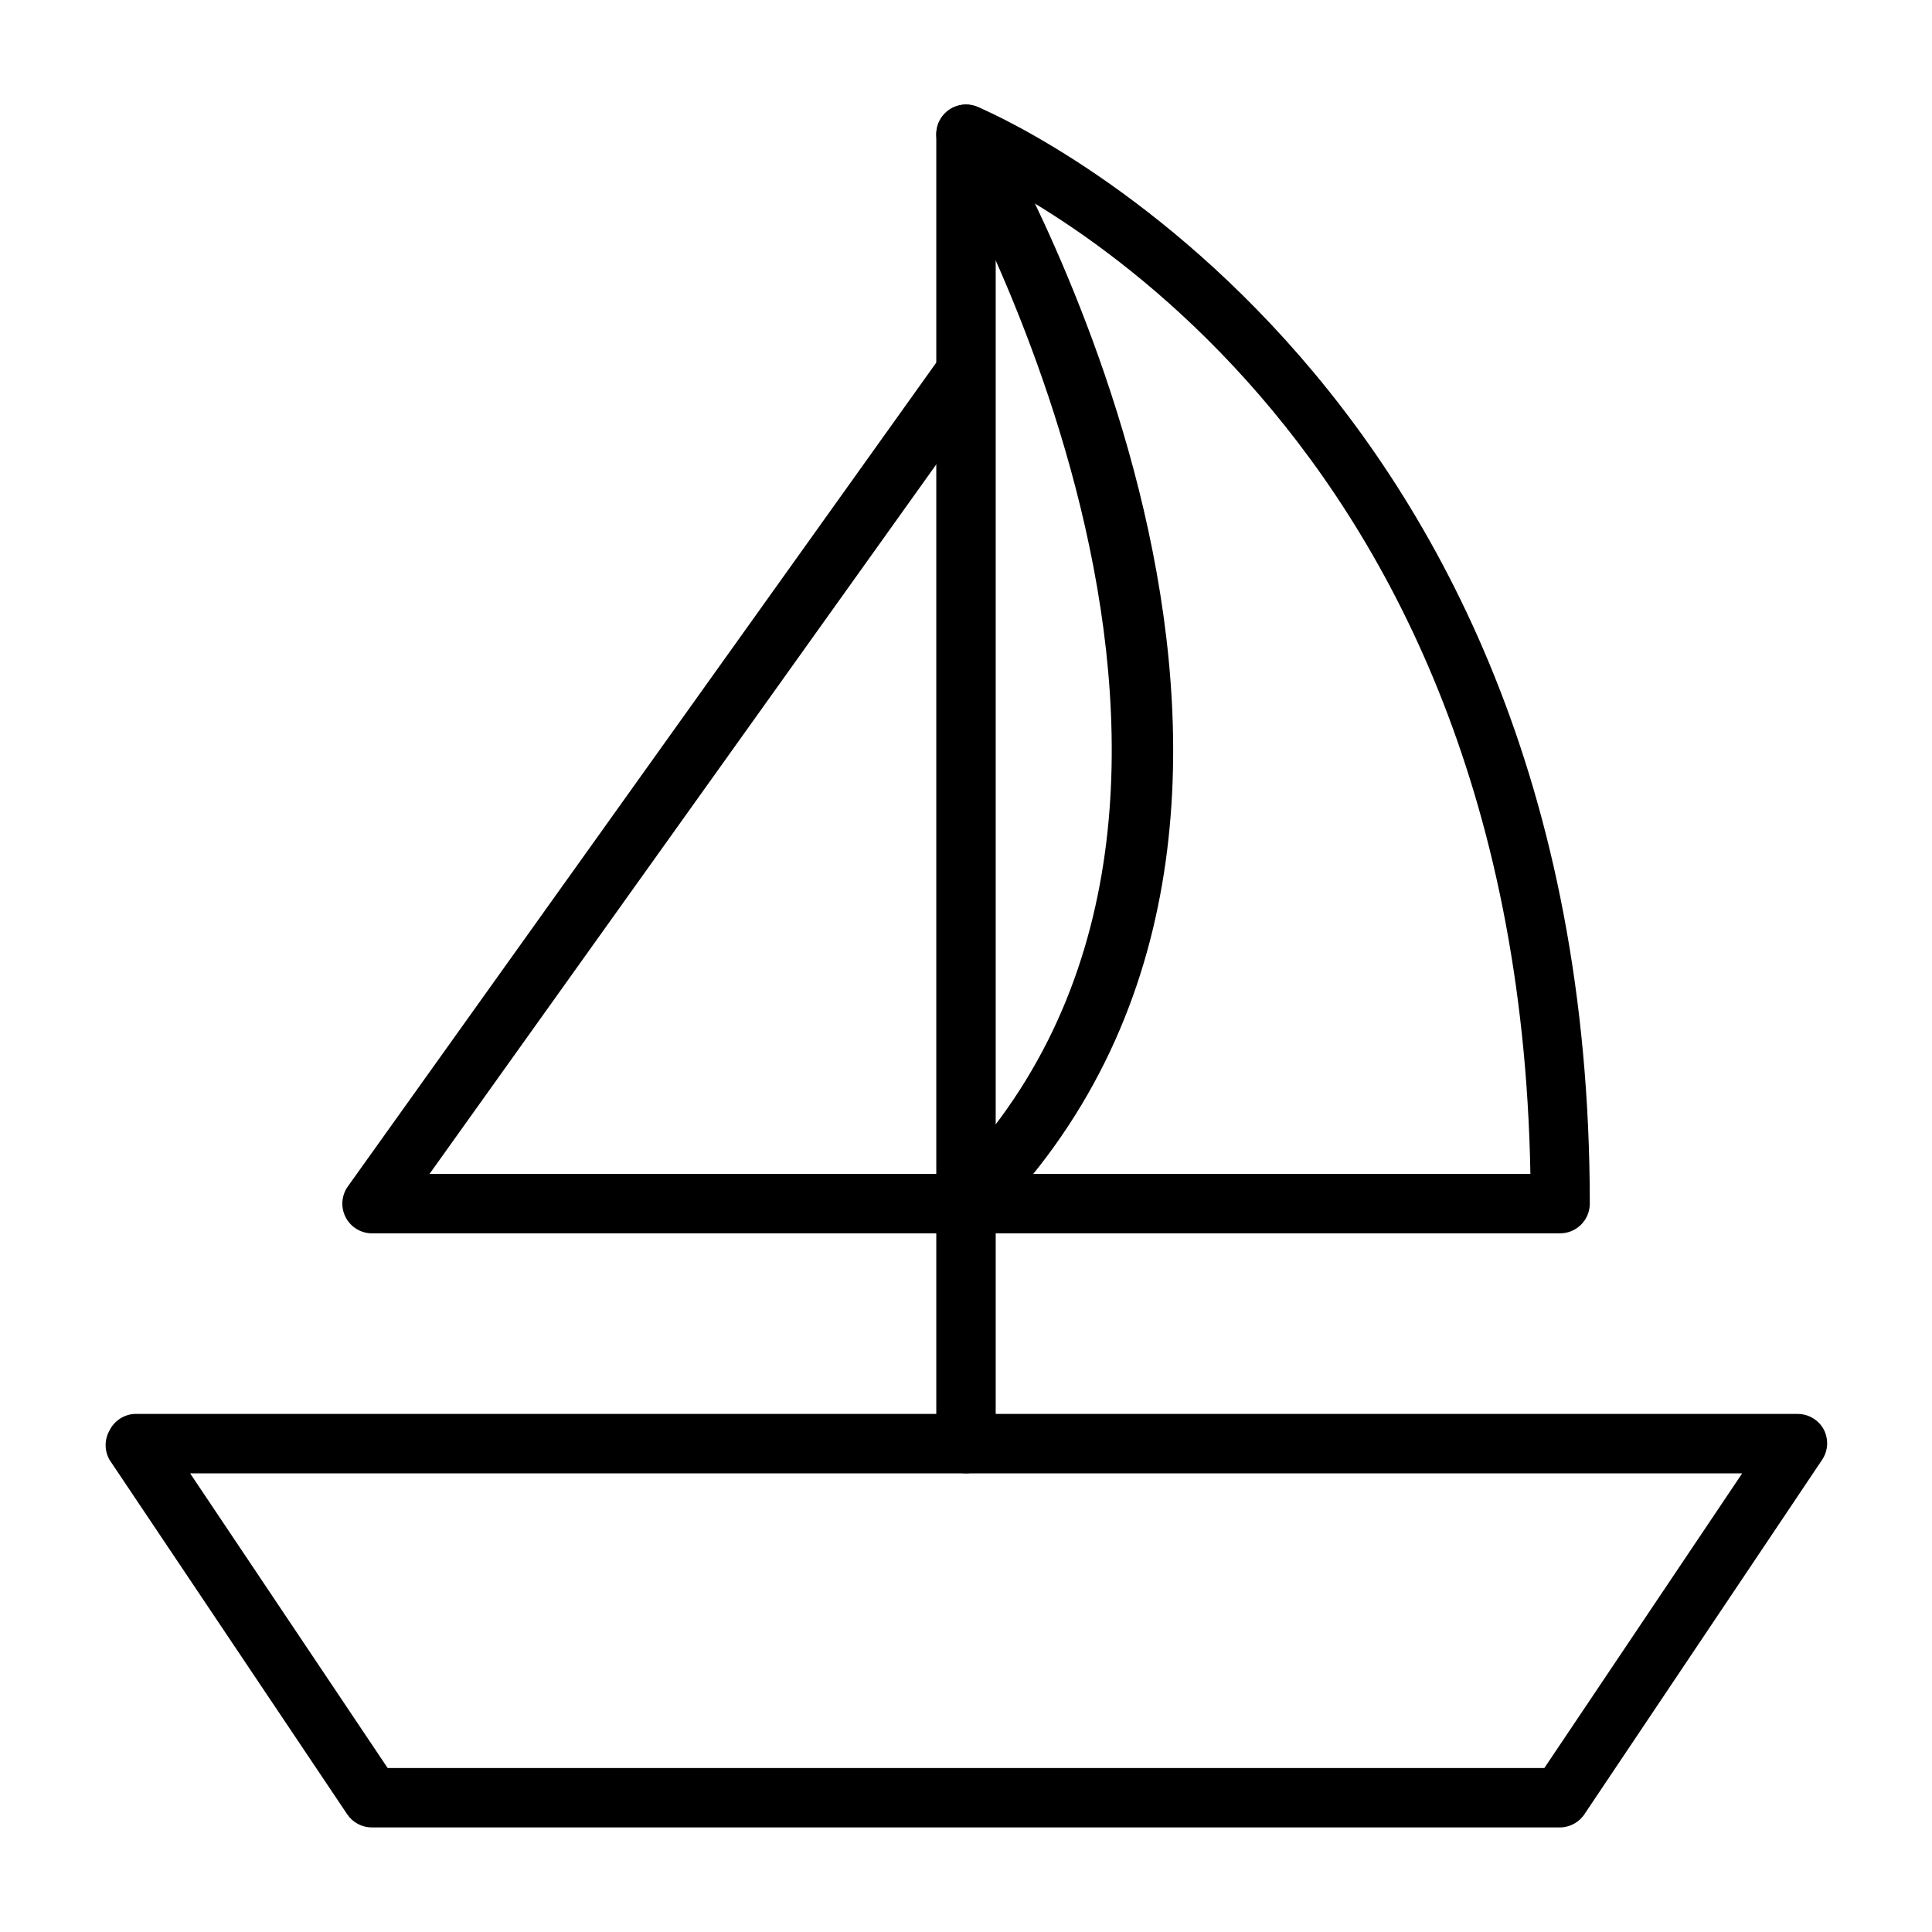
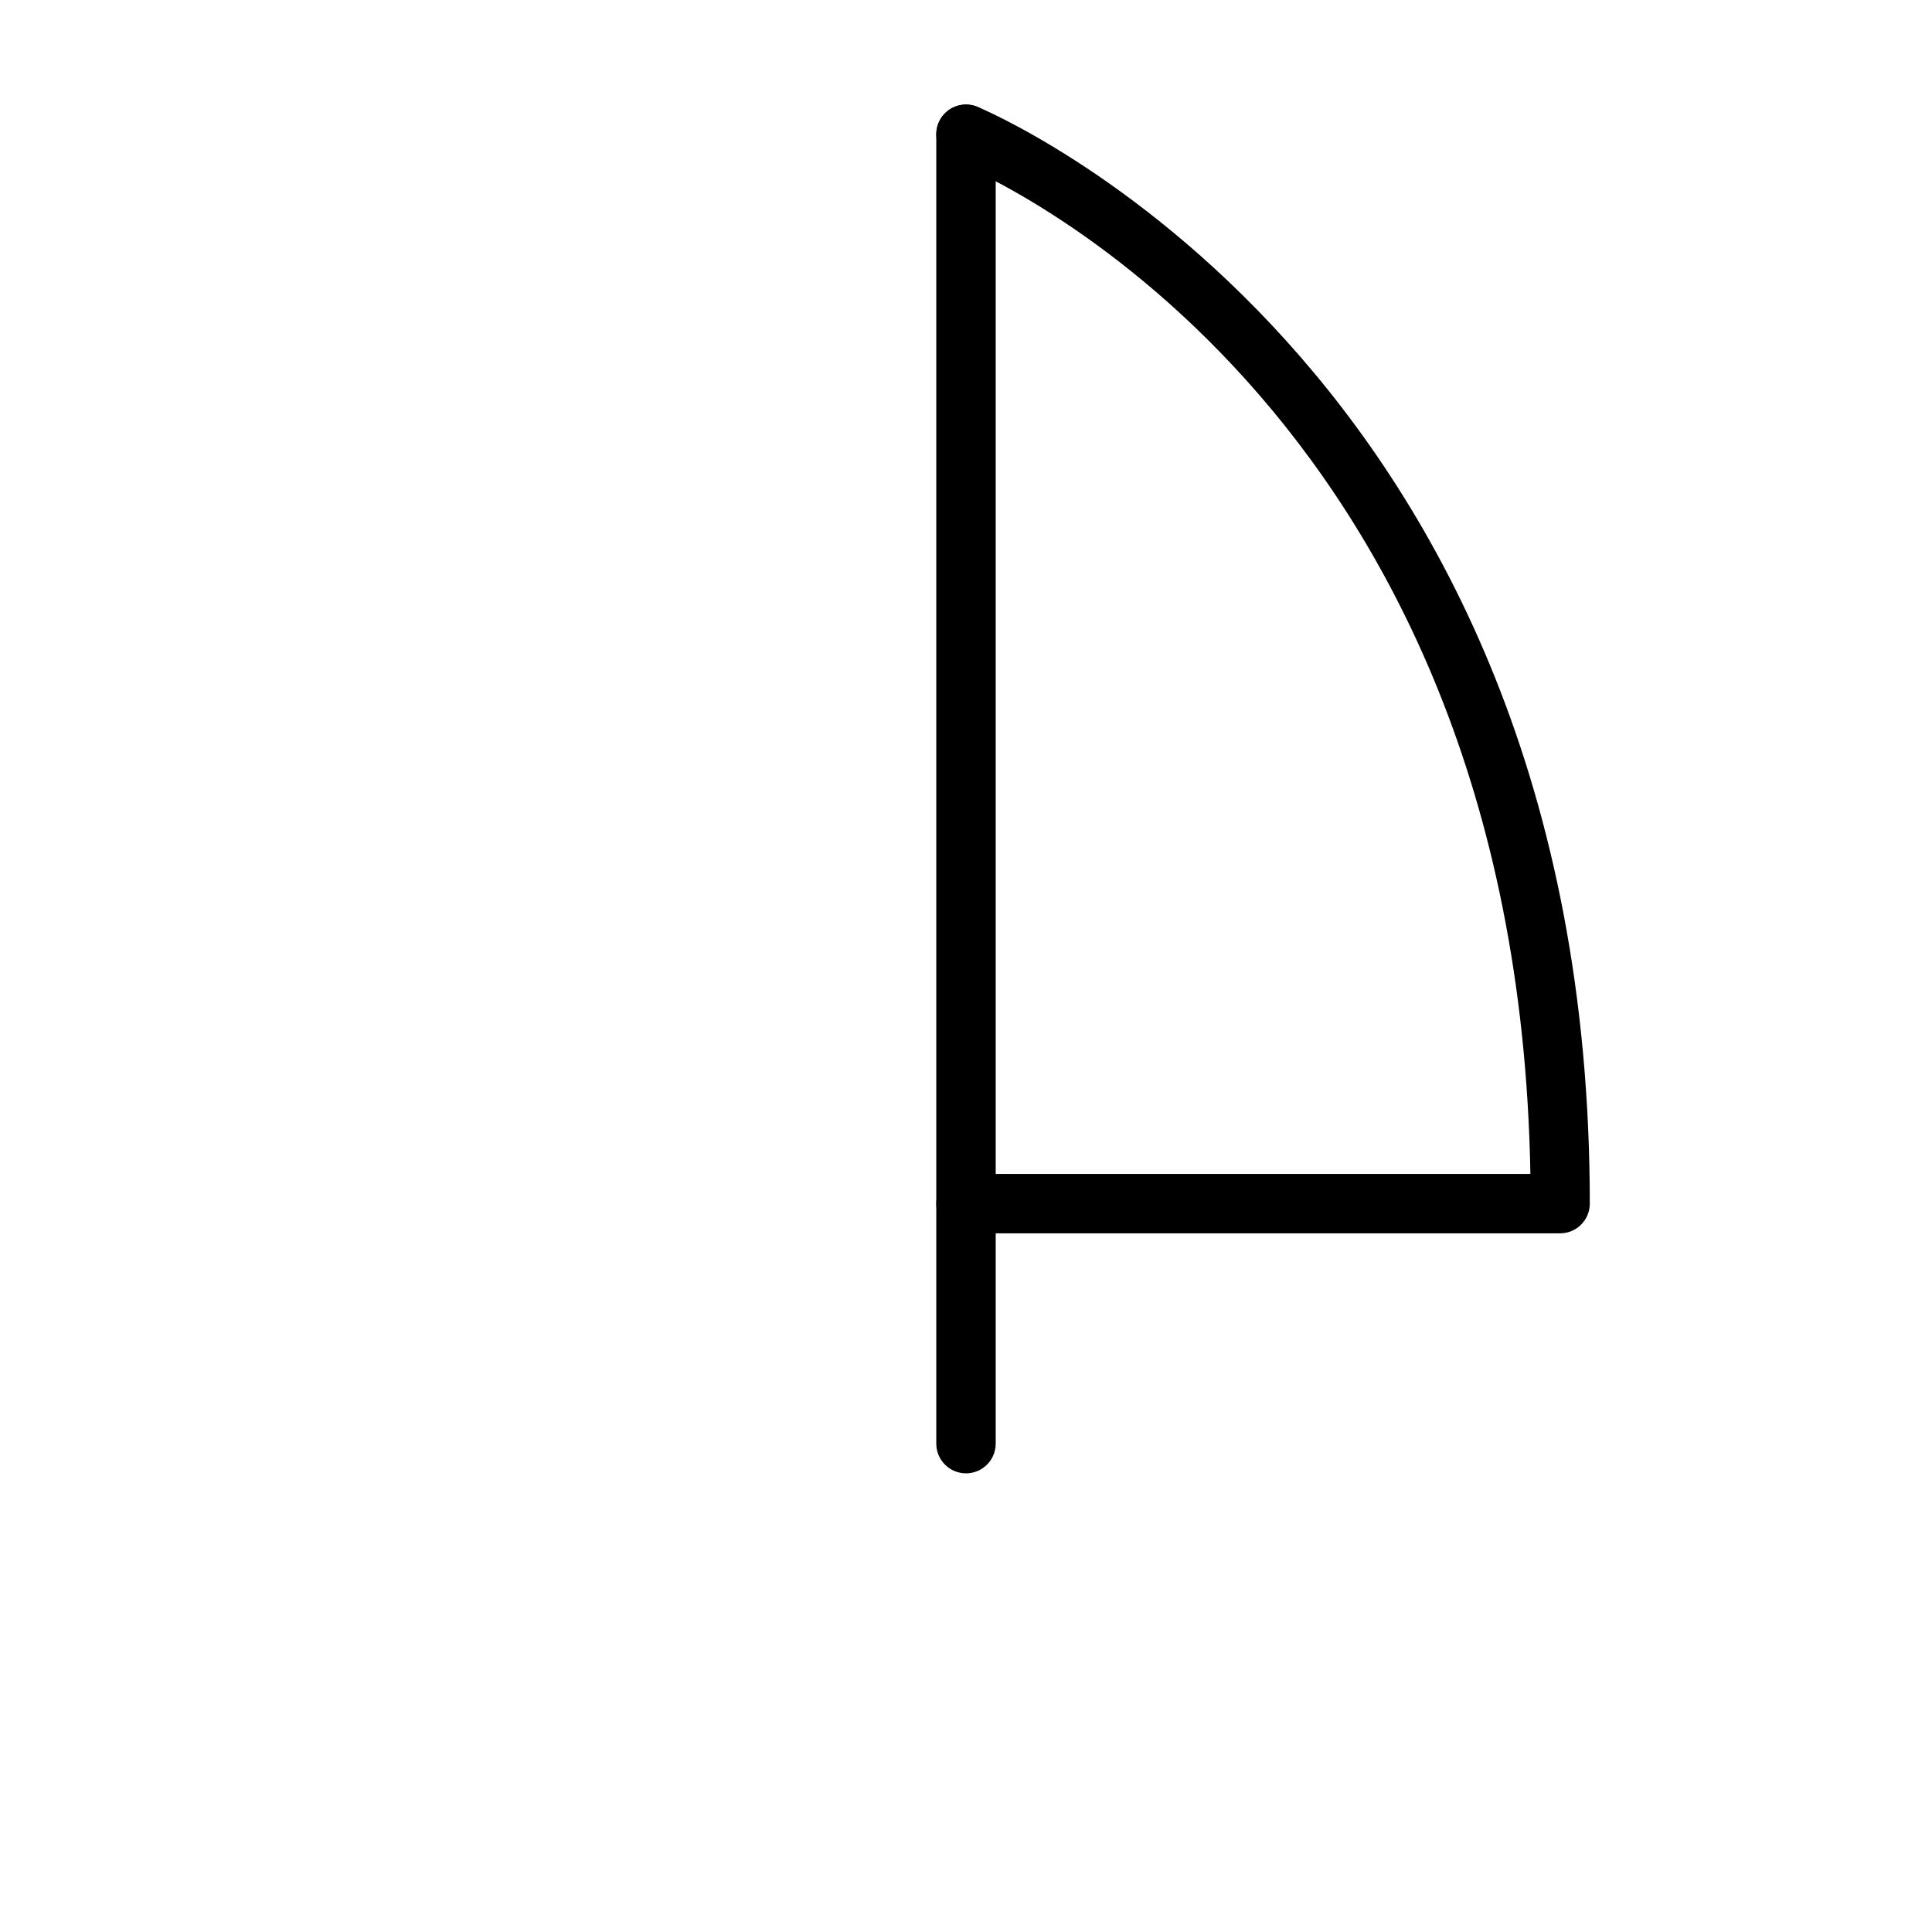
<svg xmlns="http://www.w3.org/2000/svg" fill="#000000" width="800px" height="800px" version="1.1" viewBox="144 144 512 512">
  <g>
-     <path d="m557.44 628.29h-314.88c-2.617 0.004-5.066-1.297-6.535-3.465l-62.977-93.914c-1.406-2.434-1.406-5.438 0-7.871 1.254-2.504 3.742-4.152 6.535-4.332h440.83c2.902 0.008 5.566 1.613 6.93 4.172 1.285 2.508 1.137 5.508-0.395 7.875l-62.977 93.914c-1.43 2.227-3.887 3.59-6.535 3.621zm-310.71-15.746h306.54l52.426-78.09h-411.31z" />
    <path d="m400 534.45c-4.348 0-7.875-3.523-7.875-7.871v-347c0-4.348 3.527-7.871 7.875-7.871s7.871 3.523 7.871 7.871v347c0 2.086-0.828 4.09-2.305 5.566-1.477 1.477-3.481 2.305-5.566 2.305z" />
    <path d="m557.44 470.85h-157.44c-4.348 0-7.875-3.523-7.875-7.871 0-4.348 3.527-7.875 7.875-7.875h149.57c-3.621-205.77-146.34-265.76-152.48-268.2-4.043-1.609-6.016-6.191-4.41-10.234 1.609-4.043 6.191-6.016 10.234-4.406 1.652 0.629 162.4 67.543 162.4 290.71 0 2.086-0.832 4.09-2.309 5.566-1.477 1.473-3.477 2.305-5.566 2.305z" />
-     <path d="m400 470.85c-2.094 0.012-4.106-0.809-5.59-2.285-1.492-1.477-2.328-3.488-2.328-5.586 0-2.102 0.836-4.113 2.328-5.59 99.582-99.504 0-272.06-1.18-273.79-1.664-3.68-0.273-8.02 3.215-10.047 3.488-2.031 7.949-1.09 10.324 2.172 4.41 7.871 106.82 184.91-1.18 293l-0.004 0.004c-1.508 1.414-3.516 2.18-5.586 2.125z" />
-     <path d="m400 470.85h-157.44c-2.941-0.016-5.629-1.664-6.969-4.281-1.344-2.617-1.113-5.762 0.594-8.156l157.44-220.42h-0.004c2.656-3.102 7.242-3.656 10.562-1.281 3.32 2.379 4.273 6.898 2.191 10.414l-148.55 207.98h142.17c4.348 0 7.871 3.527 7.871 7.875 0 4.348-3.523 7.871-7.871 7.871z" />
  </g>
</svg>